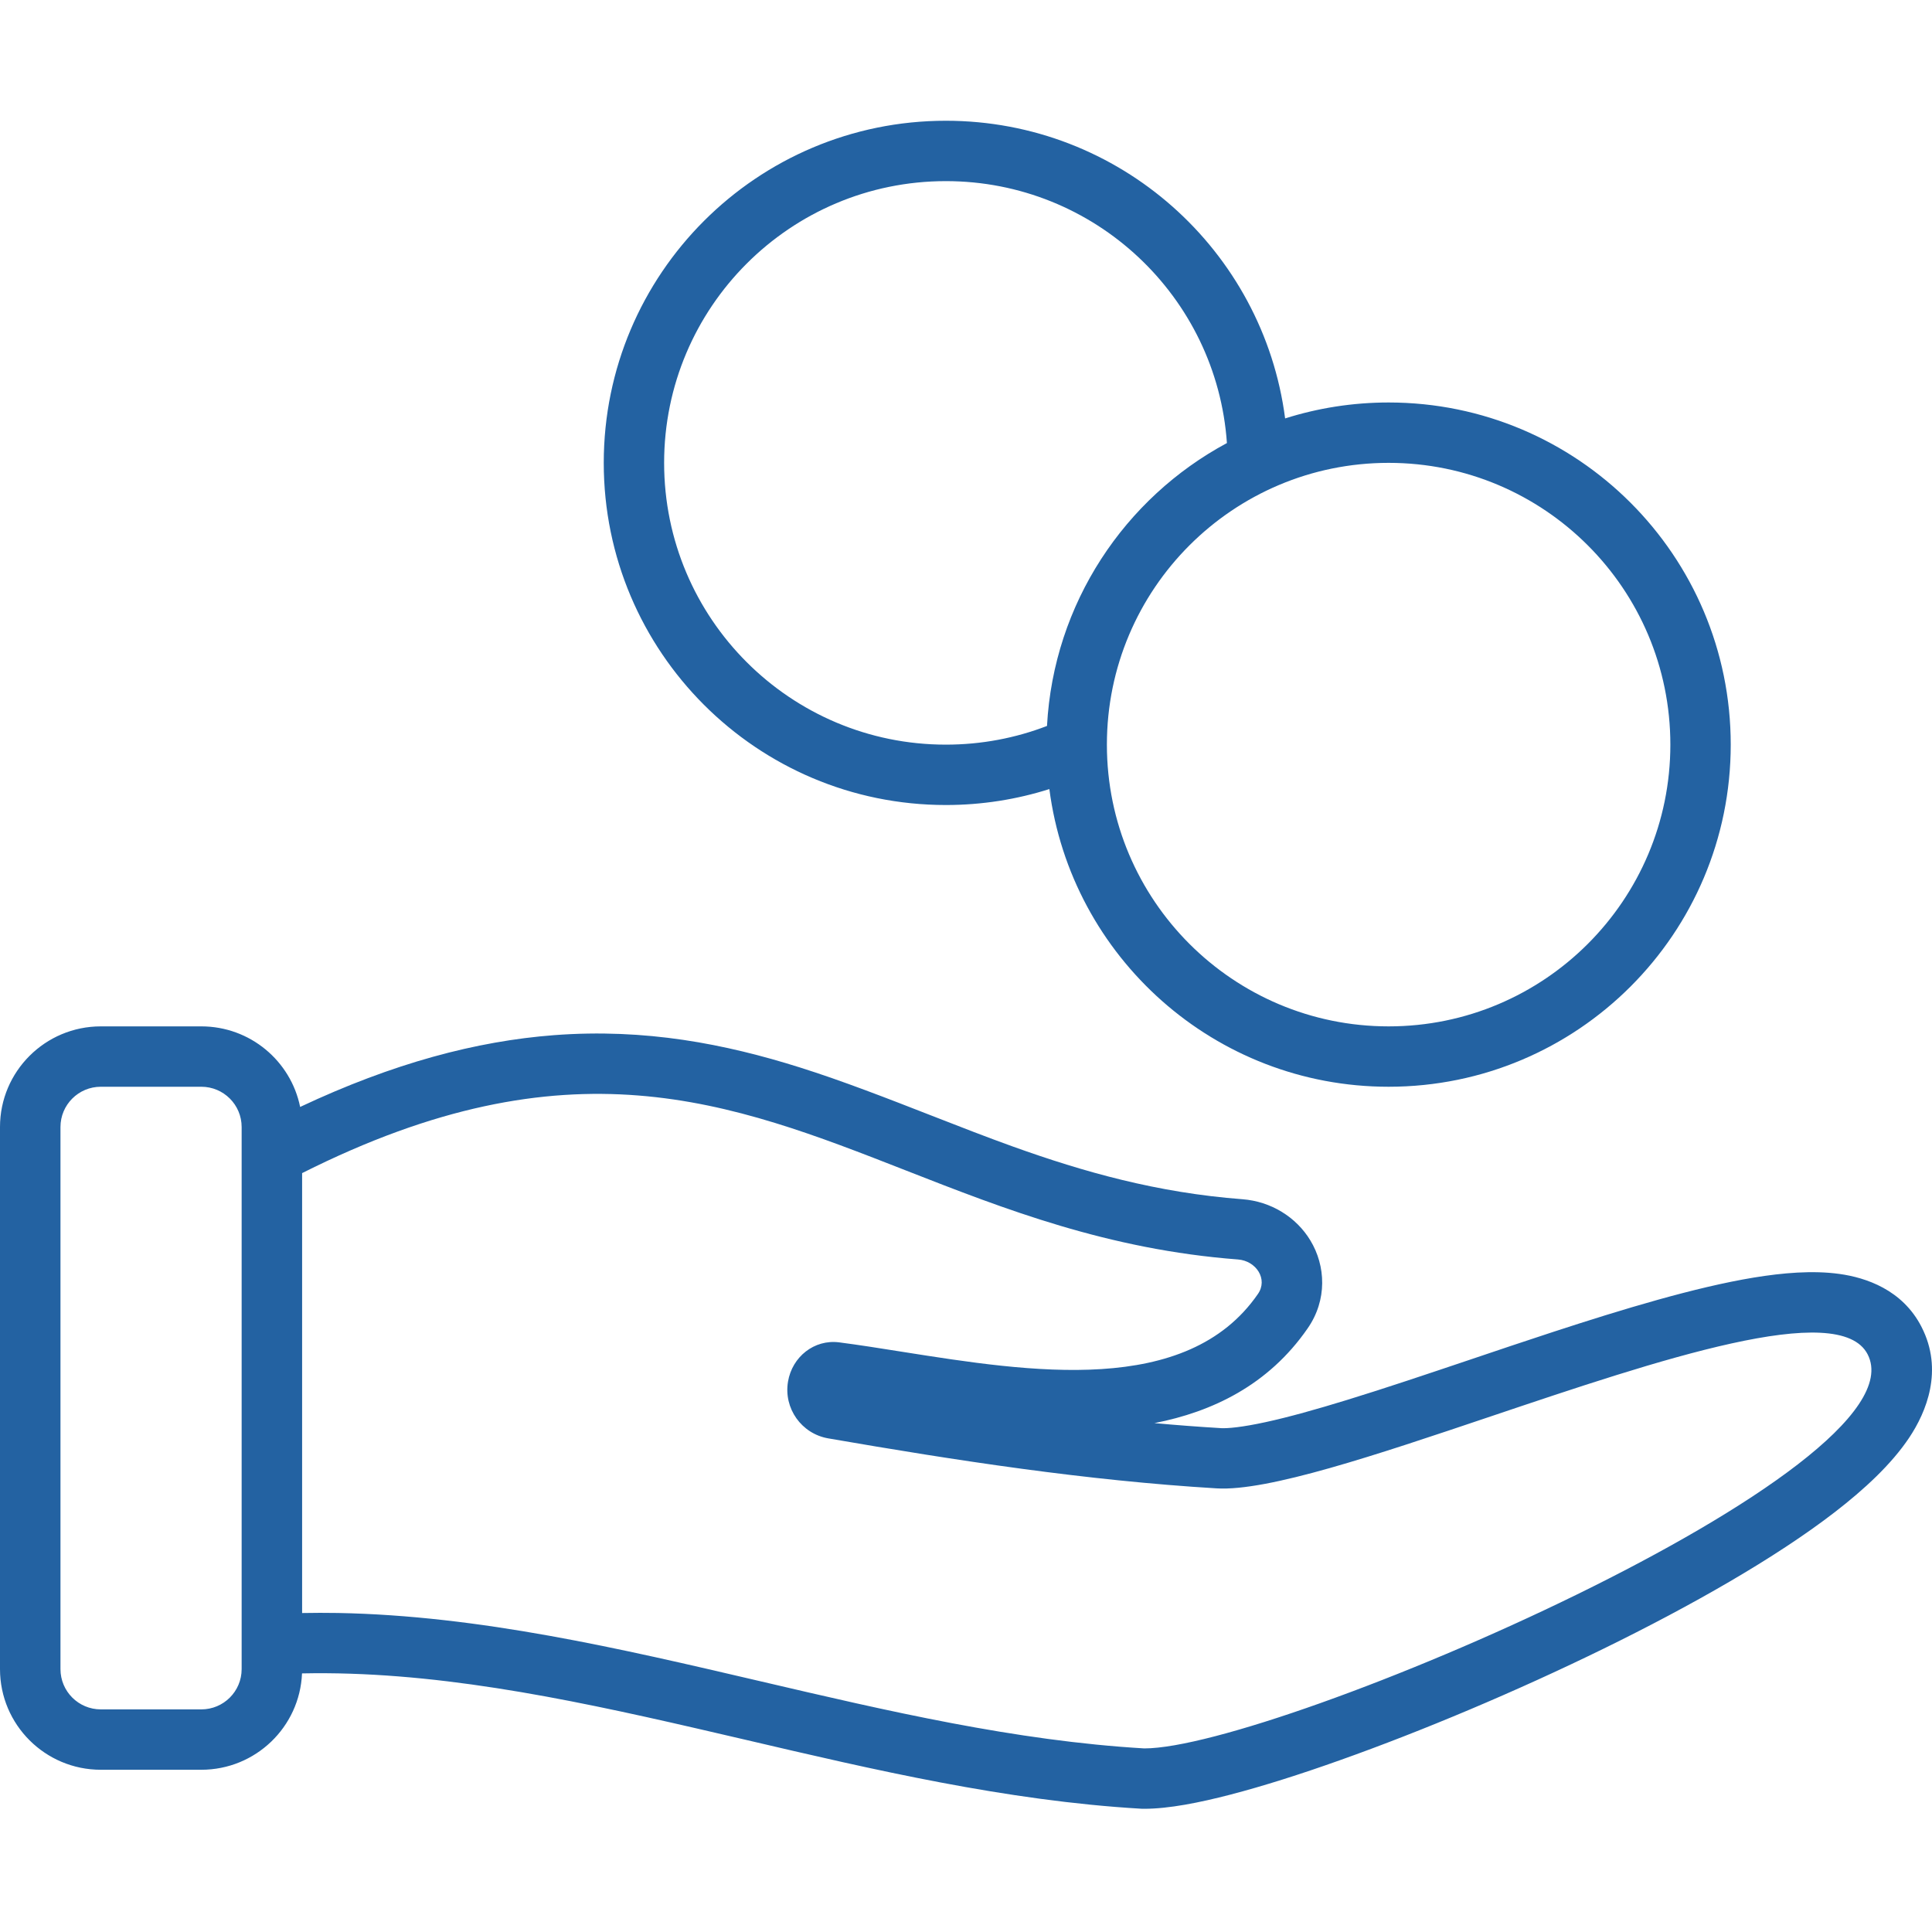
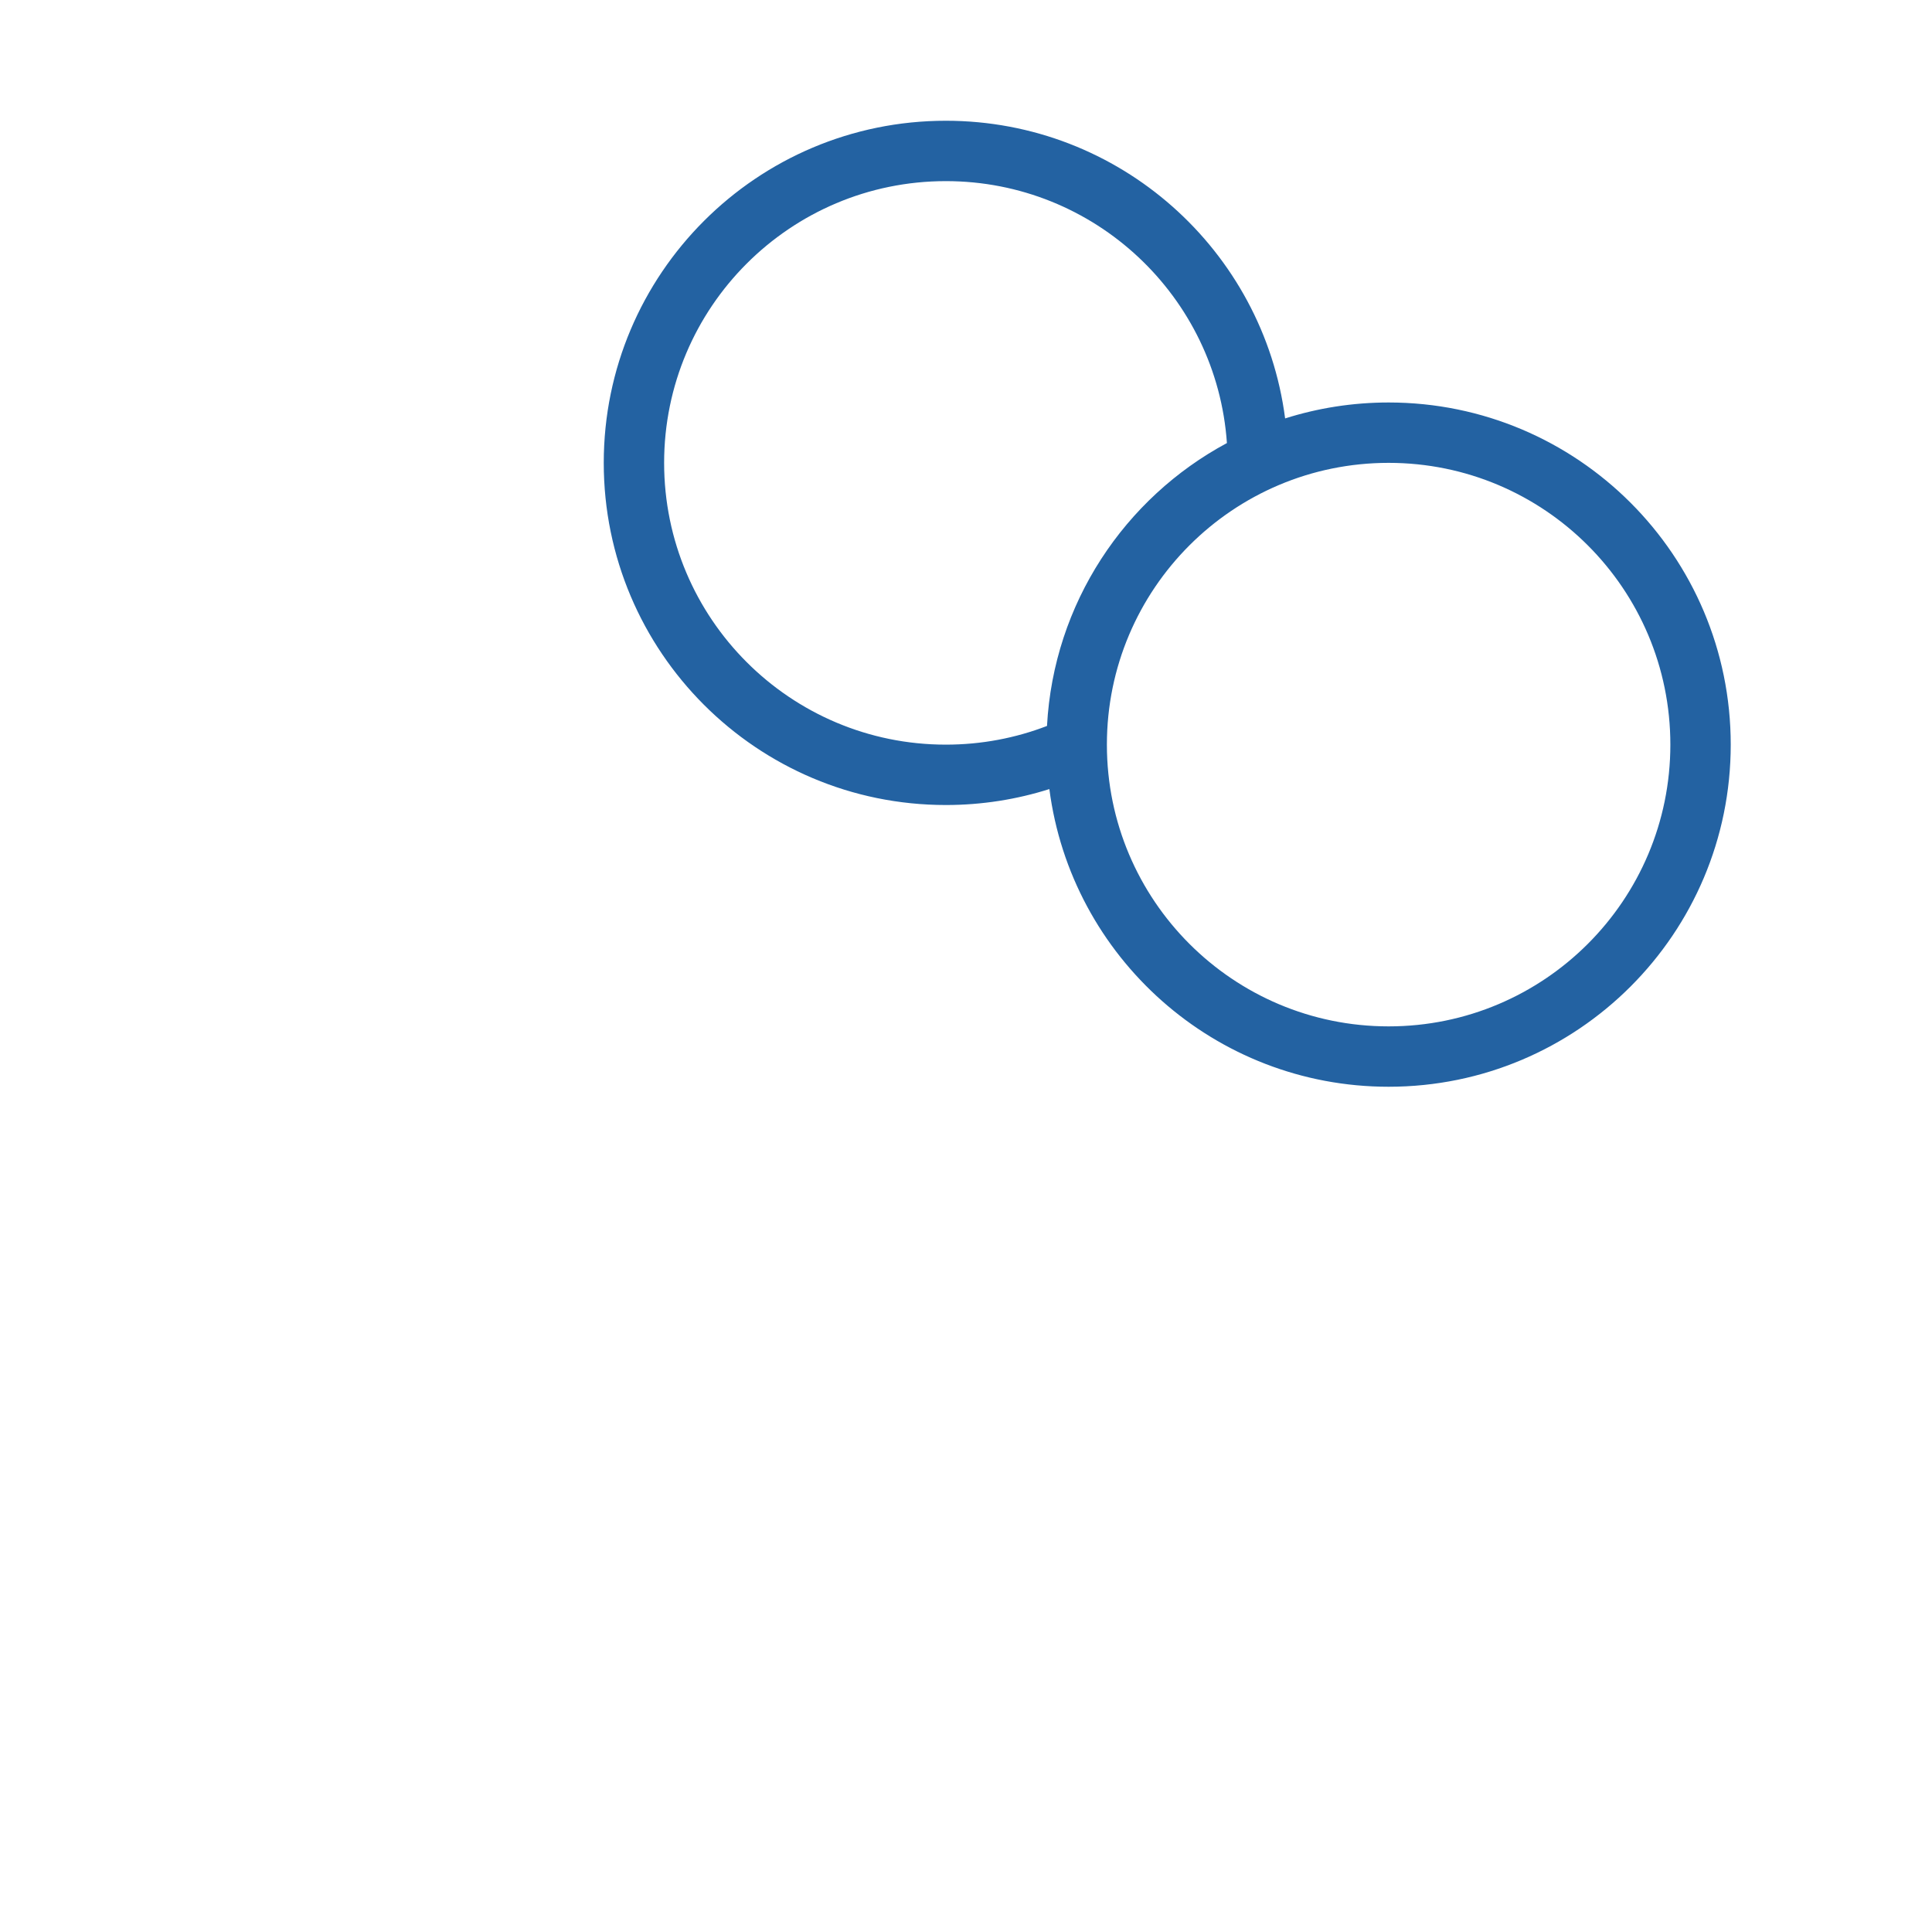
<svg xmlns="http://www.w3.org/2000/svg" width="50" height="50" viewBox="0 0 40 40" fill="none">
  <path fill-rule="evenodd" clip-rule="evenodd" d="M19.583 16.667C20.33 16.667 21.05 16.551 21.726 16.337C22.177 19.814 25.15 22.5 28.75 22.5C32.662 22.5 35.833 19.329 35.833 15.417C35.833 11.505 32.662 8.333 28.75 8.333C28.003 8.333 27.283 8.449 26.607 8.663C26.156 5.186 23.183 2.5 19.583 2.5C15.671 2.5 12.5 5.671 12.5 9.583C12.5 13.495 15.671 16.667 19.583 16.667ZM19.583 15.417C20.321 15.417 21.027 15.28 21.677 15.03C21.814 12.492 23.285 10.31 25.402 9.173C25.192 6.143 22.667 3.75 19.583 3.75C16.362 3.75 13.75 6.362 13.75 9.583C13.75 12.805 16.362 15.417 19.583 15.417ZM28.75 21.25C31.972 21.25 34.583 18.638 34.583 15.417C34.583 12.195 31.972 9.583 28.75 9.583C25.528 9.583 22.917 12.195 22.917 15.417C22.917 18.638 25.528 21.25 28.75 21.25Z" fill="#2362A2" />
-   <path fill-rule="evenodd" clip-rule="evenodd" d="M4.168 21.25H2.087C0.935 21.25 0 22.183 0 23.334V34.557C0 35.708 0.935 36.641 2.087 36.641H4.168C5.291 36.641 6.207 35.755 6.253 34.646C8.916 34.59 11.598 35.134 14.422 35.785C14.763 35.863 15.107 35.944 15.452 36.024L15.456 36.025C18.08 36.639 20.834 37.283 23.617 37.447L23.654 37.449H23.691C24.198 37.449 24.834 37.322 25.477 37.155C26.149 36.98 26.93 36.733 27.765 36.435C29.437 35.84 31.383 35.024 33.203 34.133C35.01 33.248 36.754 32.259 37.988 31.307C38.595 30.838 39.158 30.319 39.527 29.767C39.884 29.233 40.242 28.367 39.783 27.472C39.388 26.699 38.626 26.451 38.087 26.376C37.531 26.298 36.907 26.353 36.309 26.451C35.098 26.651 33.607 27.102 32.15 27.578C31.567 27.769 30.992 27.962 30.431 28.152C29.542 28.451 28.688 28.739 27.89 28.984C27.249 29.181 26.683 29.339 26.211 29.442C25.716 29.55 25.414 29.577 25.265 29.568L25.264 29.567C24.81 29.54 24.355 29.505 23.901 29.464C25.095 29.231 26.258 28.68 27.071 27.506C27.485 26.913 27.446 26.205 27.131 25.684C26.835 25.193 26.309 24.874 25.726 24.829C23.96 24.695 22.436 24.264 20.971 23.738C20.439 23.547 19.874 23.327 19.298 23.102C18.384 22.745 17.443 22.378 16.556 22.099C15.015 21.614 13.364 21.288 11.469 21.432C9.865 21.555 8.144 22.009 6.214 22.918C6.021 21.966 5.178 21.25 4.168 21.25ZM6.255 33.396V24.288C11.787 21.505 15.101 22.802 18.763 24.236C20.798 25.033 22.94 25.871 25.631 26.076C26.007 26.104 26.259 26.485 26.042 26.793C24.572 28.92 21.334 28.407 18.683 27.988C18.225 27.915 17.784 27.845 17.373 27.792C16.857 27.726 16.401 28.092 16.315 28.604C16.221 29.158 16.593 29.684 17.148 29.78C19.811 30.241 22.487 30.652 25.188 30.815C26.246 30.88 28.493 30.124 30.859 29.327C34.341 28.154 38.081 26.895 38.668 28.041C39.885 30.417 26.398 36.199 23.691 36.199C21.023 36.042 18.38 35.425 15.744 34.809C12.83 34.128 9.923 33.449 6.997 33.395C6.75 33.391 6.503 33.391 6.255 33.396ZM1.252 23.334C1.252 22.873 1.626 22.5 2.087 22.5H4.168C4.629 22.5 5.003 22.873 5.003 23.334V34.557C5.003 35.018 4.629 35.391 4.168 35.391H2.087C1.626 35.391 1.252 35.018 1.252 34.557V23.334Z" fill="#2362A2" />
</svg>